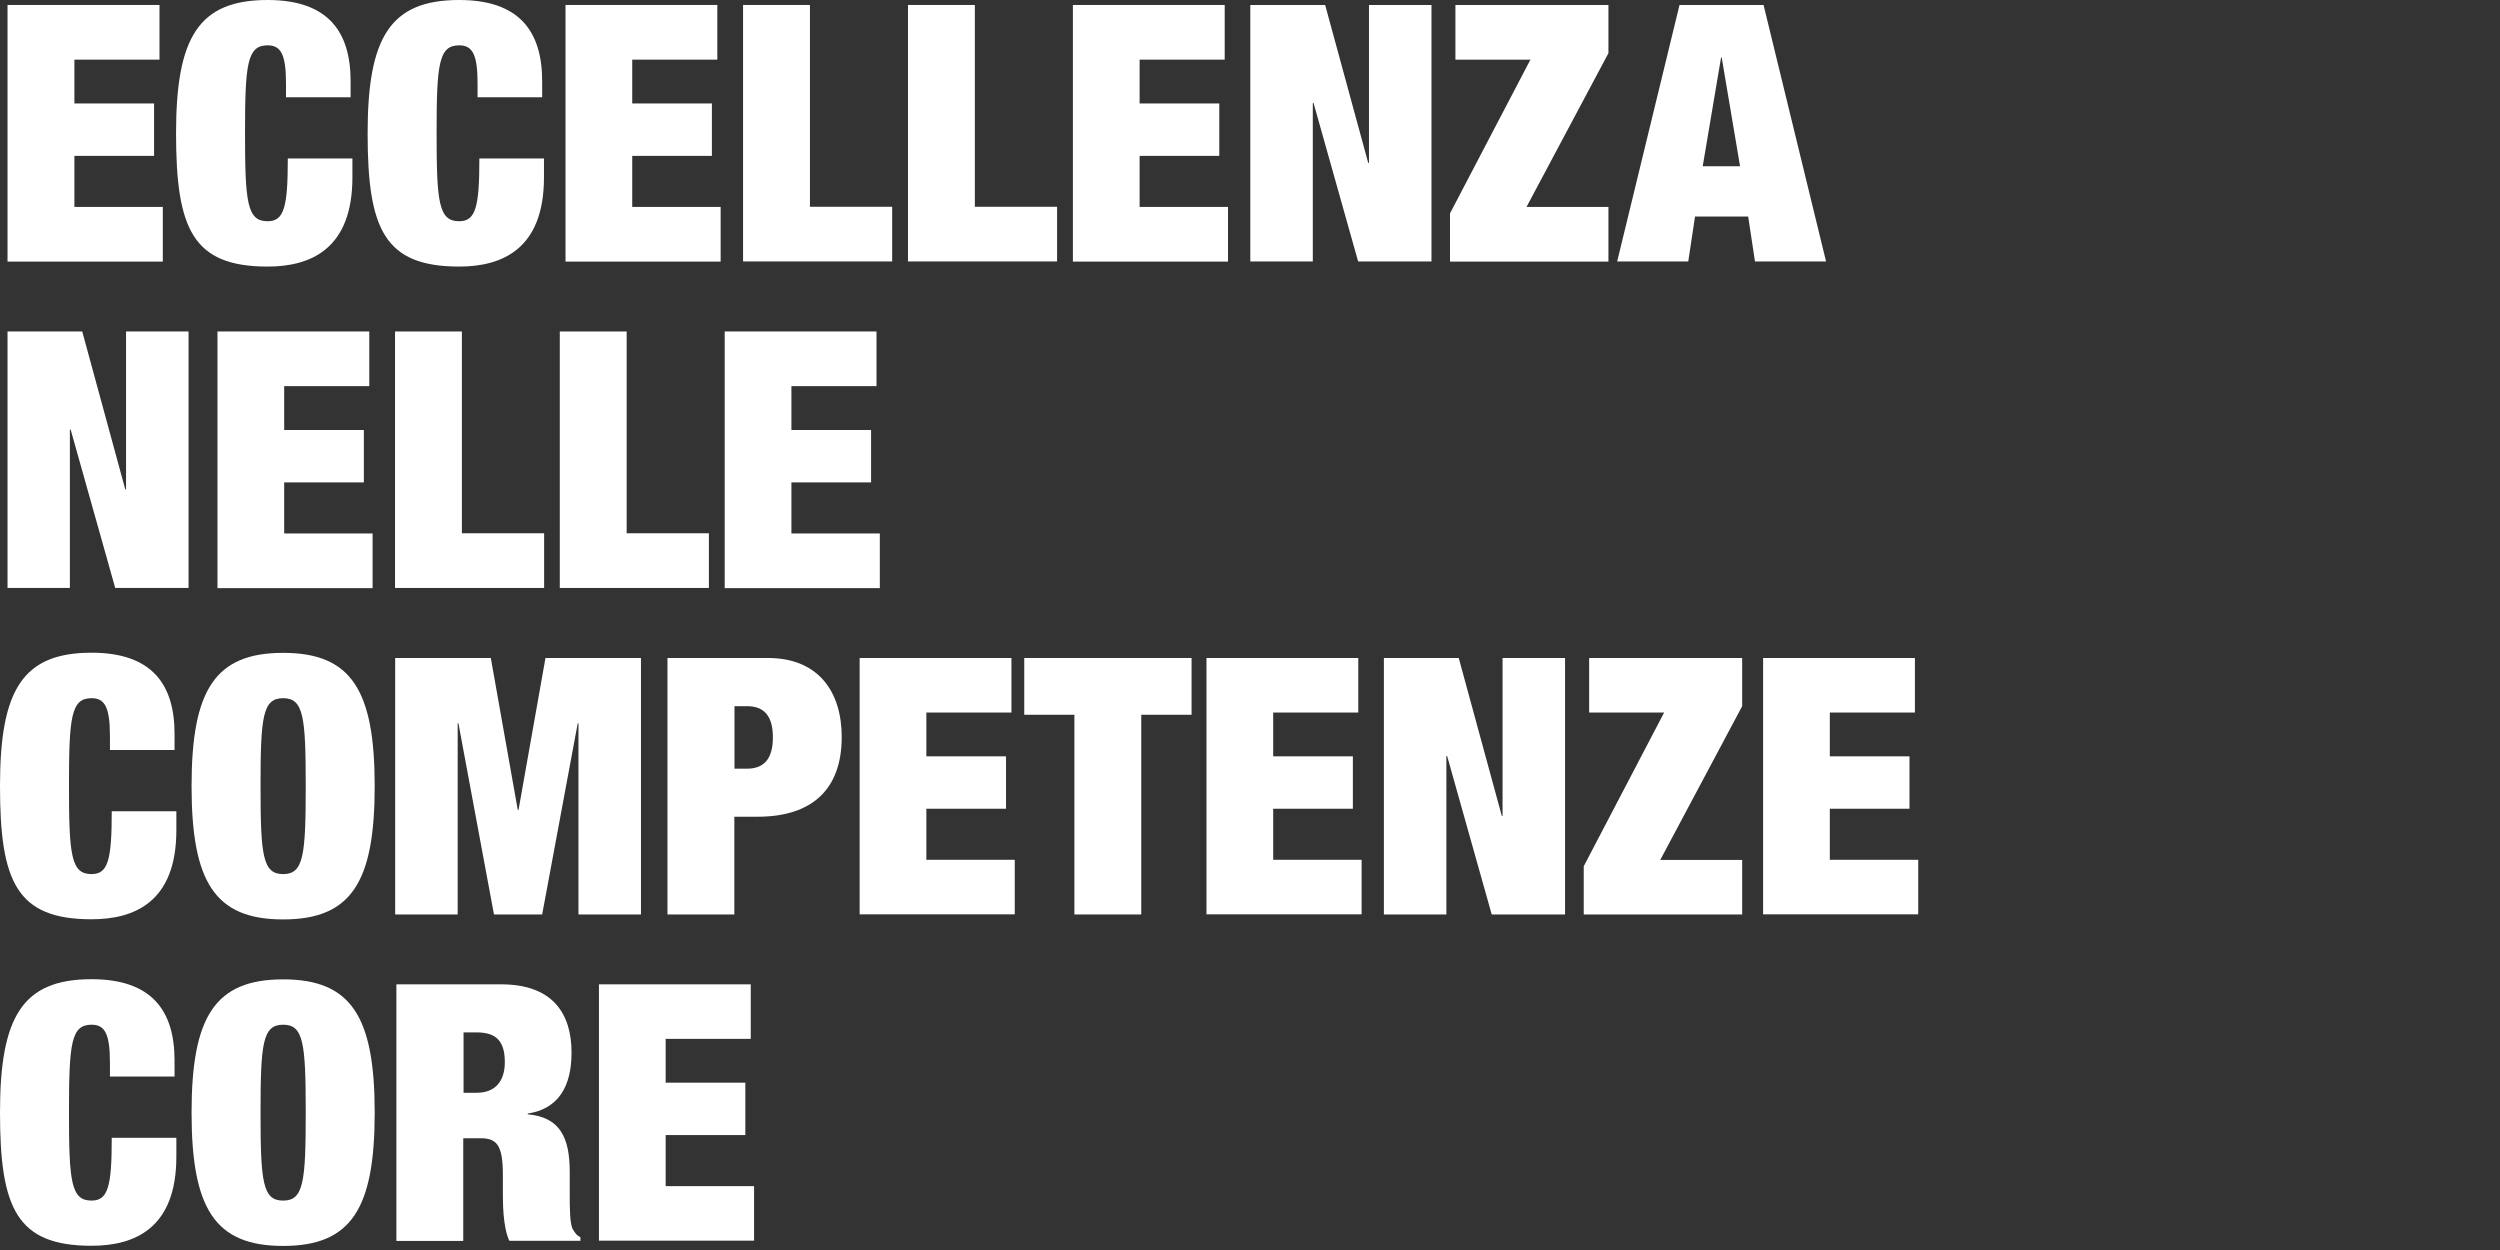
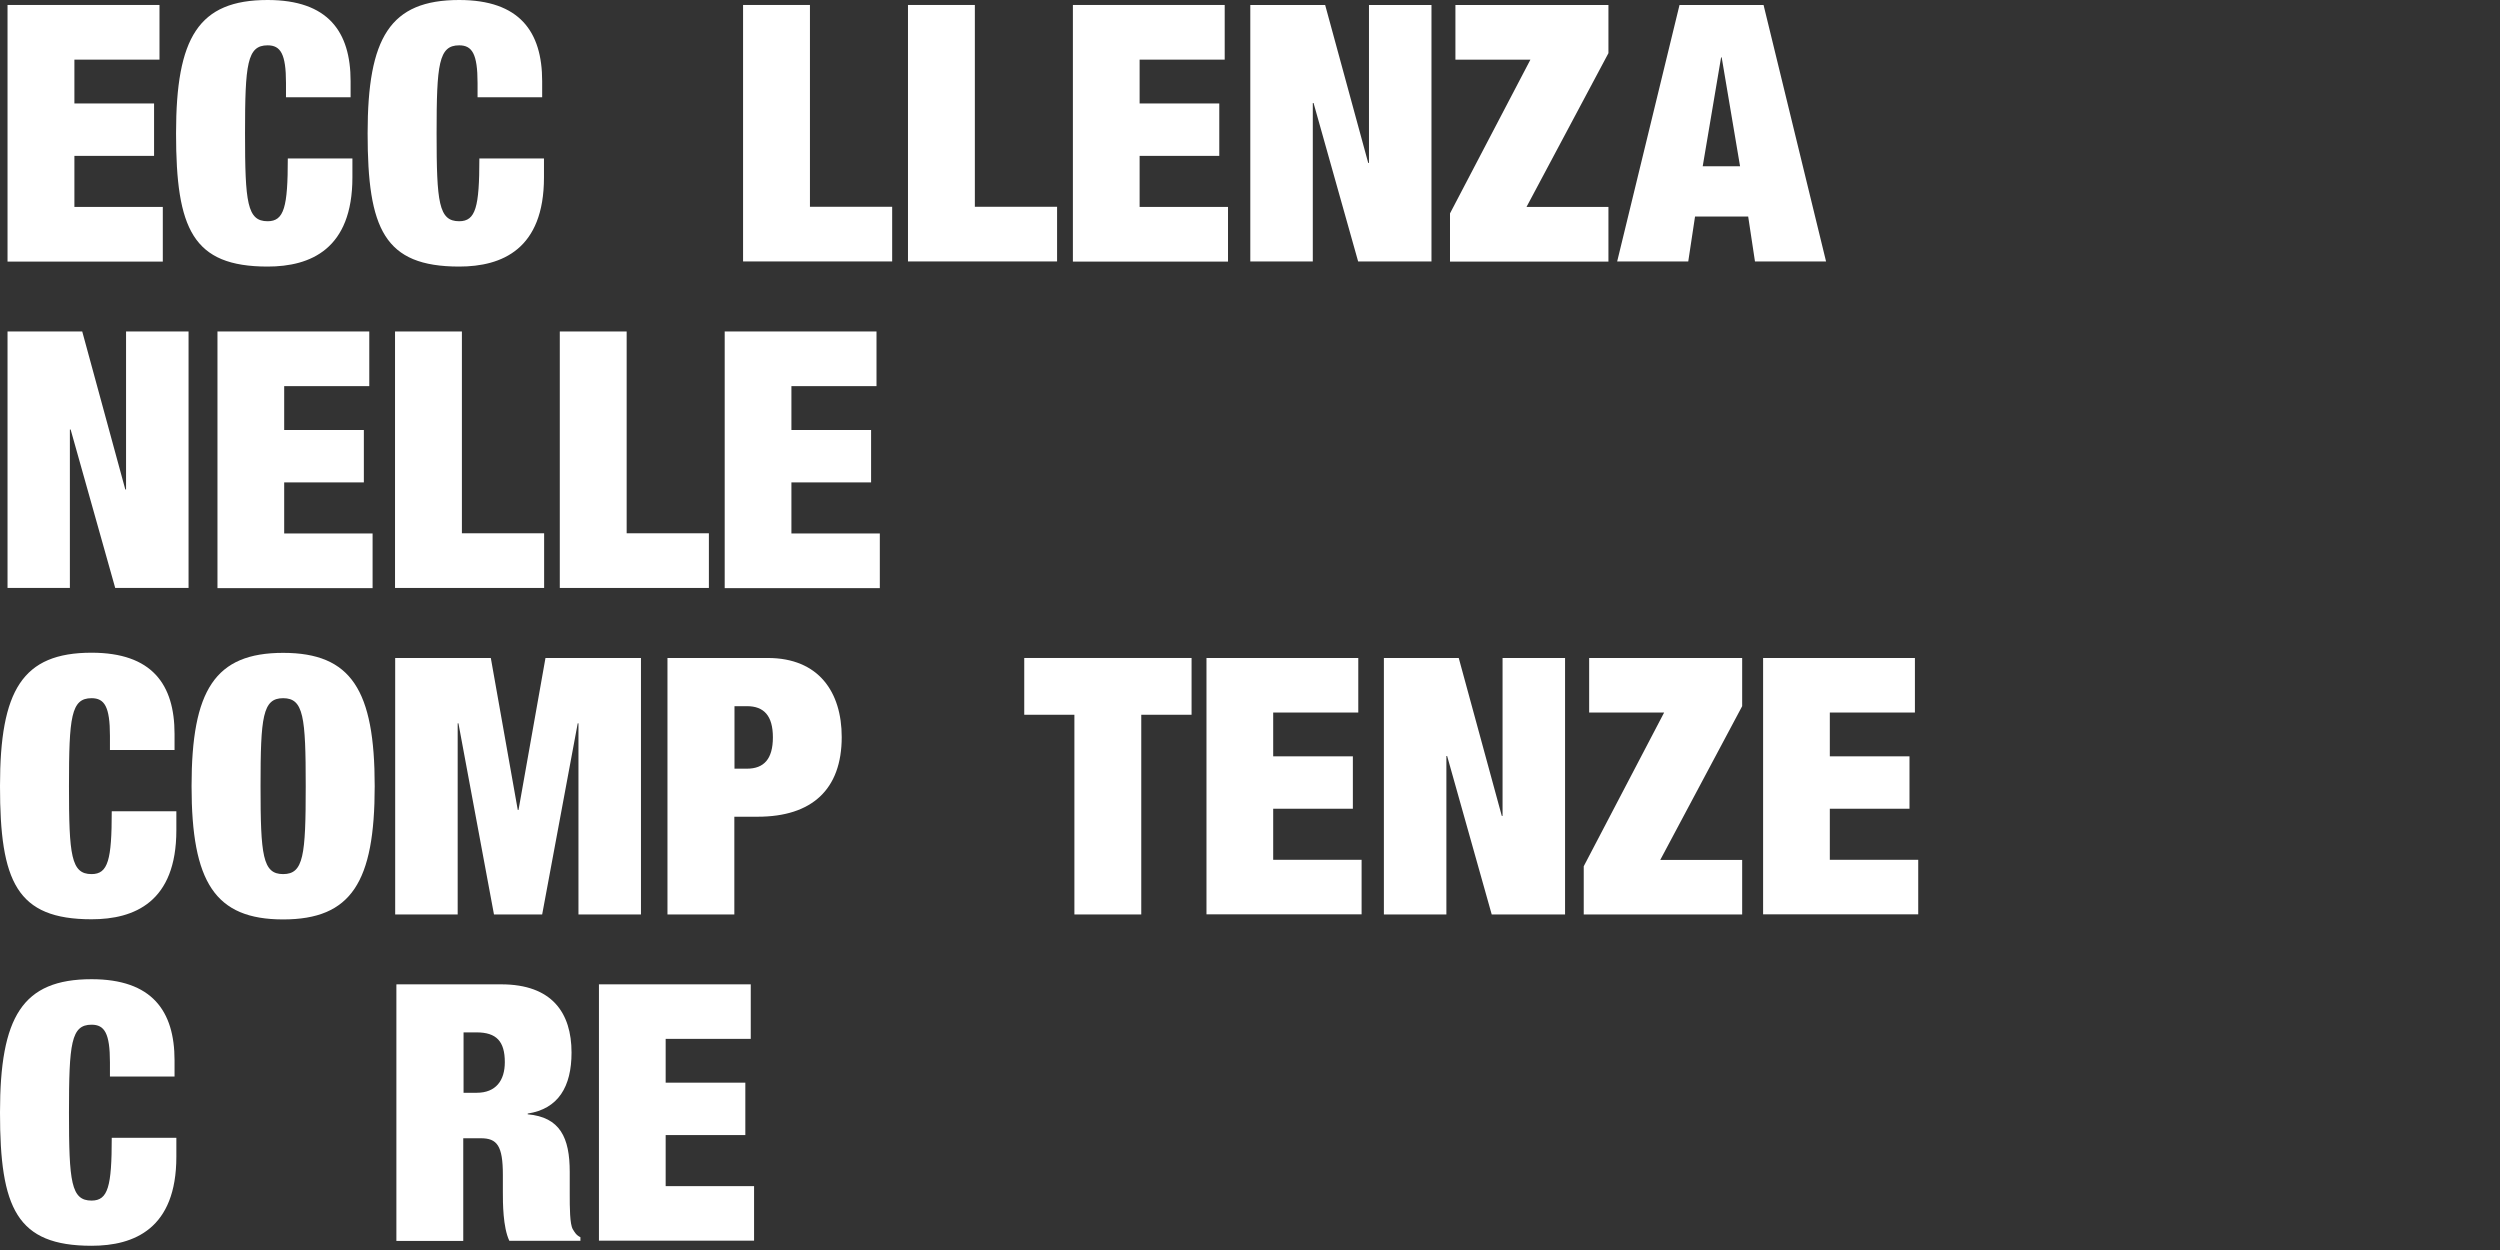
<svg xmlns="http://www.w3.org/2000/svg" width="166" height="83" viewBox="0 0 166 83" fill="none">
  <rect x="0" y="0" width="166" height="83" fill="#333333" stroke="none" />
  <g clip-path="url(#clip0_1294_581)">
    <path d="M0.5 0.33H10.59V3.96H4.94V6.87H10.23V10.35H4.94V13.74H10.81V17.37H0.5V0.33Z" fill="white" />
    <path d="M18.99 5.51C18.99 3.58 18.63 3.01 17.77 3.01C16.41 3.01 16.27 4.25 16.27 8.85C16.27 13.45 16.41 14.69 17.77 14.69C18.87 14.69 19.11 13.74 19.11 10.52H23.4V11.78C23.4 16.55 20.61 17.7 17.77 17.7C12.79 17.7 11.69 15.2 11.69 8.85C11.69 2.5 13.17 0 17.77 0C21.78 0 23.28 2.1 23.28 5.39V6.46H18.99V5.51Z" fill="white" />
    <path d="M31.71 5.51C31.71 3.58 31.35 3.01 30.49 3.01C29.13 3.01 28.99 4.25 28.99 8.85C28.99 13.45 29.13 14.69 30.49 14.69C31.59 14.69 31.83 13.74 31.83 10.52H36.12V11.78C36.12 16.55 33.33 17.7 30.49 17.7C25.51 17.7 24.41 15.2 24.41 8.85C24.41 2.5 25.89 0 30.49 0C34.5 0 36 2.1 36 5.39V6.46H31.71V5.51Z" fill="white" />
-     <path d="M37.54 0.33H47.63V3.96H41.98V6.87H47.27V10.35H41.98V13.74H47.85V17.37H37.55V0.33H37.54Z" fill="white" />
    <path d="M49.34 0.33H53.78V13.73H59.24V17.36H49.34V0.33Z" fill="white" />
    <path d="M60.29 0.33H64.73V13.73H70.19V17.36H60.29V0.33Z" fill="white" />
    <path d="M71.23 0.33H81.32V3.96H75.67V6.87H80.96V10.35H75.67V13.74H81.54V17.37H71.24V0.33H71.23Z" fill="white" />
    <path d="M83.03 0.33H87.99L90.85 10.82H90.9V0.33H95.05V17.36H90.18L87.22 6.84H87.17V17.36H83.02V0.33H83.03Z" fill="white" />
    <path d="M96.28 14.17L101.62 3.96H96.64V0.33H106.8V3.53L101.36 13.74H106.8V17.37H96.28V14.17Z" fill="white" />
    <path d="M111.52 0.33H117.1L121.25 17.36H116.53L116.08 14.38H112.55L112.1 17.36H107.38L111.52 0.33ZM114.33 3.81H114.28L113.06 11.04H115.54L114.32 3.81H114.33Z" fill="white" />
    <path d="M0.5 22.01H5.46L8.32 32.5H8.37V22.01H12.52V39.04H7.65L4.69 28.52H4.64V39.04H0.5V22.01Z" fill="white" />
    <path d="M14.43 22.01H24.52V25.64H18.87V28.55H24.16V32.03H18.87V35.42H24.74V39.05H14.44V22.02L14.43 22.01Z" fill="white" />
    <path d="M26.23 22.01H30.67V35.41H36.13V39.04H26.23V22.01Z" fill="white" />
    <path d="M37.17 22.01H41.61V35.41H47.07V39.04H37.17V22.01Z" fill="white" />
    <path d="M48.11 22.01H58.2V25.64H52.55V28.55H57.84V32.03H52.55V35.42H58.42V39.05H48.12V22.02L48.11 22.01Z" fill="white" />
    <path d="M7.3 48.86C7.3 46.93 6.94 46.36 6.08 46.36C4.72 46.36 4.58 47.6 4.58 52.2C4.58 56.8 4.72 58.04 6.08 58.04C7.18 58.04 7.42 57.09 7.42 53.87H11.71V55.13C11.71 59.9 8.92 61.04 6.08 61.04C1.1 61.04 0 58.54 0 52.19C0 45.84 1.48 43.34 6.08 43.34C10.09 43.34 11.59 45.44 11.59 48.73V49.8H7.3V48.85V48.86Z" fill="white" />
    <path d="M18.8 43.35C23.33 43.35 24.88 45.83 24.88 52.2C24.88 58.57 23.33 61.05 18.8 61.05C14.27 61.05 12.72 58.57 12.72 52.2C12.72 45.83 14.27 43.35 18.8 43.35ZM18.8 58.04C20.16 58.04 20.3 56.8 20.3 52.2C20.3 47.6 20.16 46.36 18.8 46.36C17.44 46.36 17.3 47.6 17.3 52.2C17.3 56.8 17.44 58.04 18.8 58.04Z" fill="white" />
    <path d="M26.25 43.69H32.59L34.38 53.78H34.43L36.22 43.69H42.56V60.72H38.41V48.03H38.36L36 60.72H32.8L30.44 48.03H30.39V60.72H26.24V43.69H26.25Z" fill="white" />
    <path d="M44.33 43.69H50.98C54.37 43.69 55.89 45.96 55.89 48.94C55.89 52.42 53.91 54.23 50.31 54.23H48.76V60.72H44.32V43.69H44.33ZM48.77 51.04H49.6C50.72 51.04 51.32 50.4 51.32 48.96C51.32 47.52 50.72 46.89 49.6 46.89H48.77V51.04Z" fill="white" />
-     <path d="M57.07 43.69H67.16V47.31H61.51V50.22H66.8V53.7H61.51V57.09H67.38V60.71H57.08V43.68L57.07 43.69Z" fill="white" />
    <path d="M71.35 47.46H68.01V43.69H79.12V47.46H75.78V60.72H71.34V47.46H71.35Z" fill="white" />
    <path d="M80.1 43.69H90.19V47.31H84.54V50.22H89.83V53.7H84.54V57.09H90.41V60.71H80.11V43.68L80.1 43.69Z" fill="white" />
    <path d="M91.9 43.69H96.86L99.72 54.18H99.77V43.69H103.92V60.72H99.05L96.09 50.2H96.04V60.72H91.89V43.69H91.9Z" fill="white" />
    <path d="M105.16 57.52L110.5 47.31H105.52V43.69H115.68V46.89L110.24 57.1H115.68V60.72H105.16V57.52Z" fill="white" />
    <path d="M117.06 43.69H127.15V47.31H121.5V50.22H126.79V53.7H121.5V57.09H127.37V60.71H117.07V43.68L117.06 43.69Z" fill="white" />
    <path d="M7.3 70.54C7.3 68.609 6.94 68.04 6.08 68.04C4.72 68.04 4.58 69.279 4.58 73.879C4.58 78.48 4.72 79.719 6.08 79.719C7.18 79.719 7.42 78.769 7.42 75.549H11.71V76.809C11.71 81.579 8.92 82.719 6.08 82.719C1.1 82.719 0 80.219 0 73.87C0 67.519 1.48 65.019 6.08 65.019C10.09 65.019 11.59 67.12 11.59 70.409V71.48H7.3V70.529V70.54Z" fill="white" />
-     <path d="M18.8 65.03C23.33 65.03 24.88 67.51 24.88 73.88C24.88 80.25 23.33 82.73 18.8 82.73C14.27 82.73 12.72 80.25 12.72 73.88C12.72 67.51 14.27 65.03 18.8 65.03ZM18.8 79.72C20.16 79.72 20.3 78.48 20.3 73.88C20.3 69.28 20.16 68.04 18.8 68.04C17.44 68.04 17.3 69.28 17.3 73.88C17.3 78.48 17.44 79.72 18.8 79.72Z" fill="white" />
    <path d="M26.34 65.36H33.28C36.67 65.36 37.95 67.27 37.95 69.89C37.95 72.16 37.07 73.63 35.04 73.94V73.99C37.19 74.18 37.83 75.54 37.83 77.81V79.27C37.83 80.15 37.83 81.3 38.04 81.63C38.16 81.82 38.25 82.01 38.54 82.15V82.39H33.82C33.39 81.48 33.39 79.86 33.39 79.15V78.01C33.39 76.08 33.01 75.58 31.93 75.58H30.76V82.4H26.32V65.37L26.34 65.36ZM30.78 72.56H31.66C32.92 72.56 33.52 71.75 33.52 70.53C33.52 69.15 32.97 68.55 31.64 68.55H30.78V72.56Z" fill="white" />
    <path d="M39.76 65.36H49.85V68.98H44.2V71.89H49.49V75.37H44.2V78.76H50.07V82.38H39.77V65.35L39.76 65.36Z" fill="white" />
  </g>
  <defs>
    <clipPath id="clip0_1294_581">
      <rect width="127.36" height="82.73" fill="white" />
    </clipPath>
  </defs>
</svg>